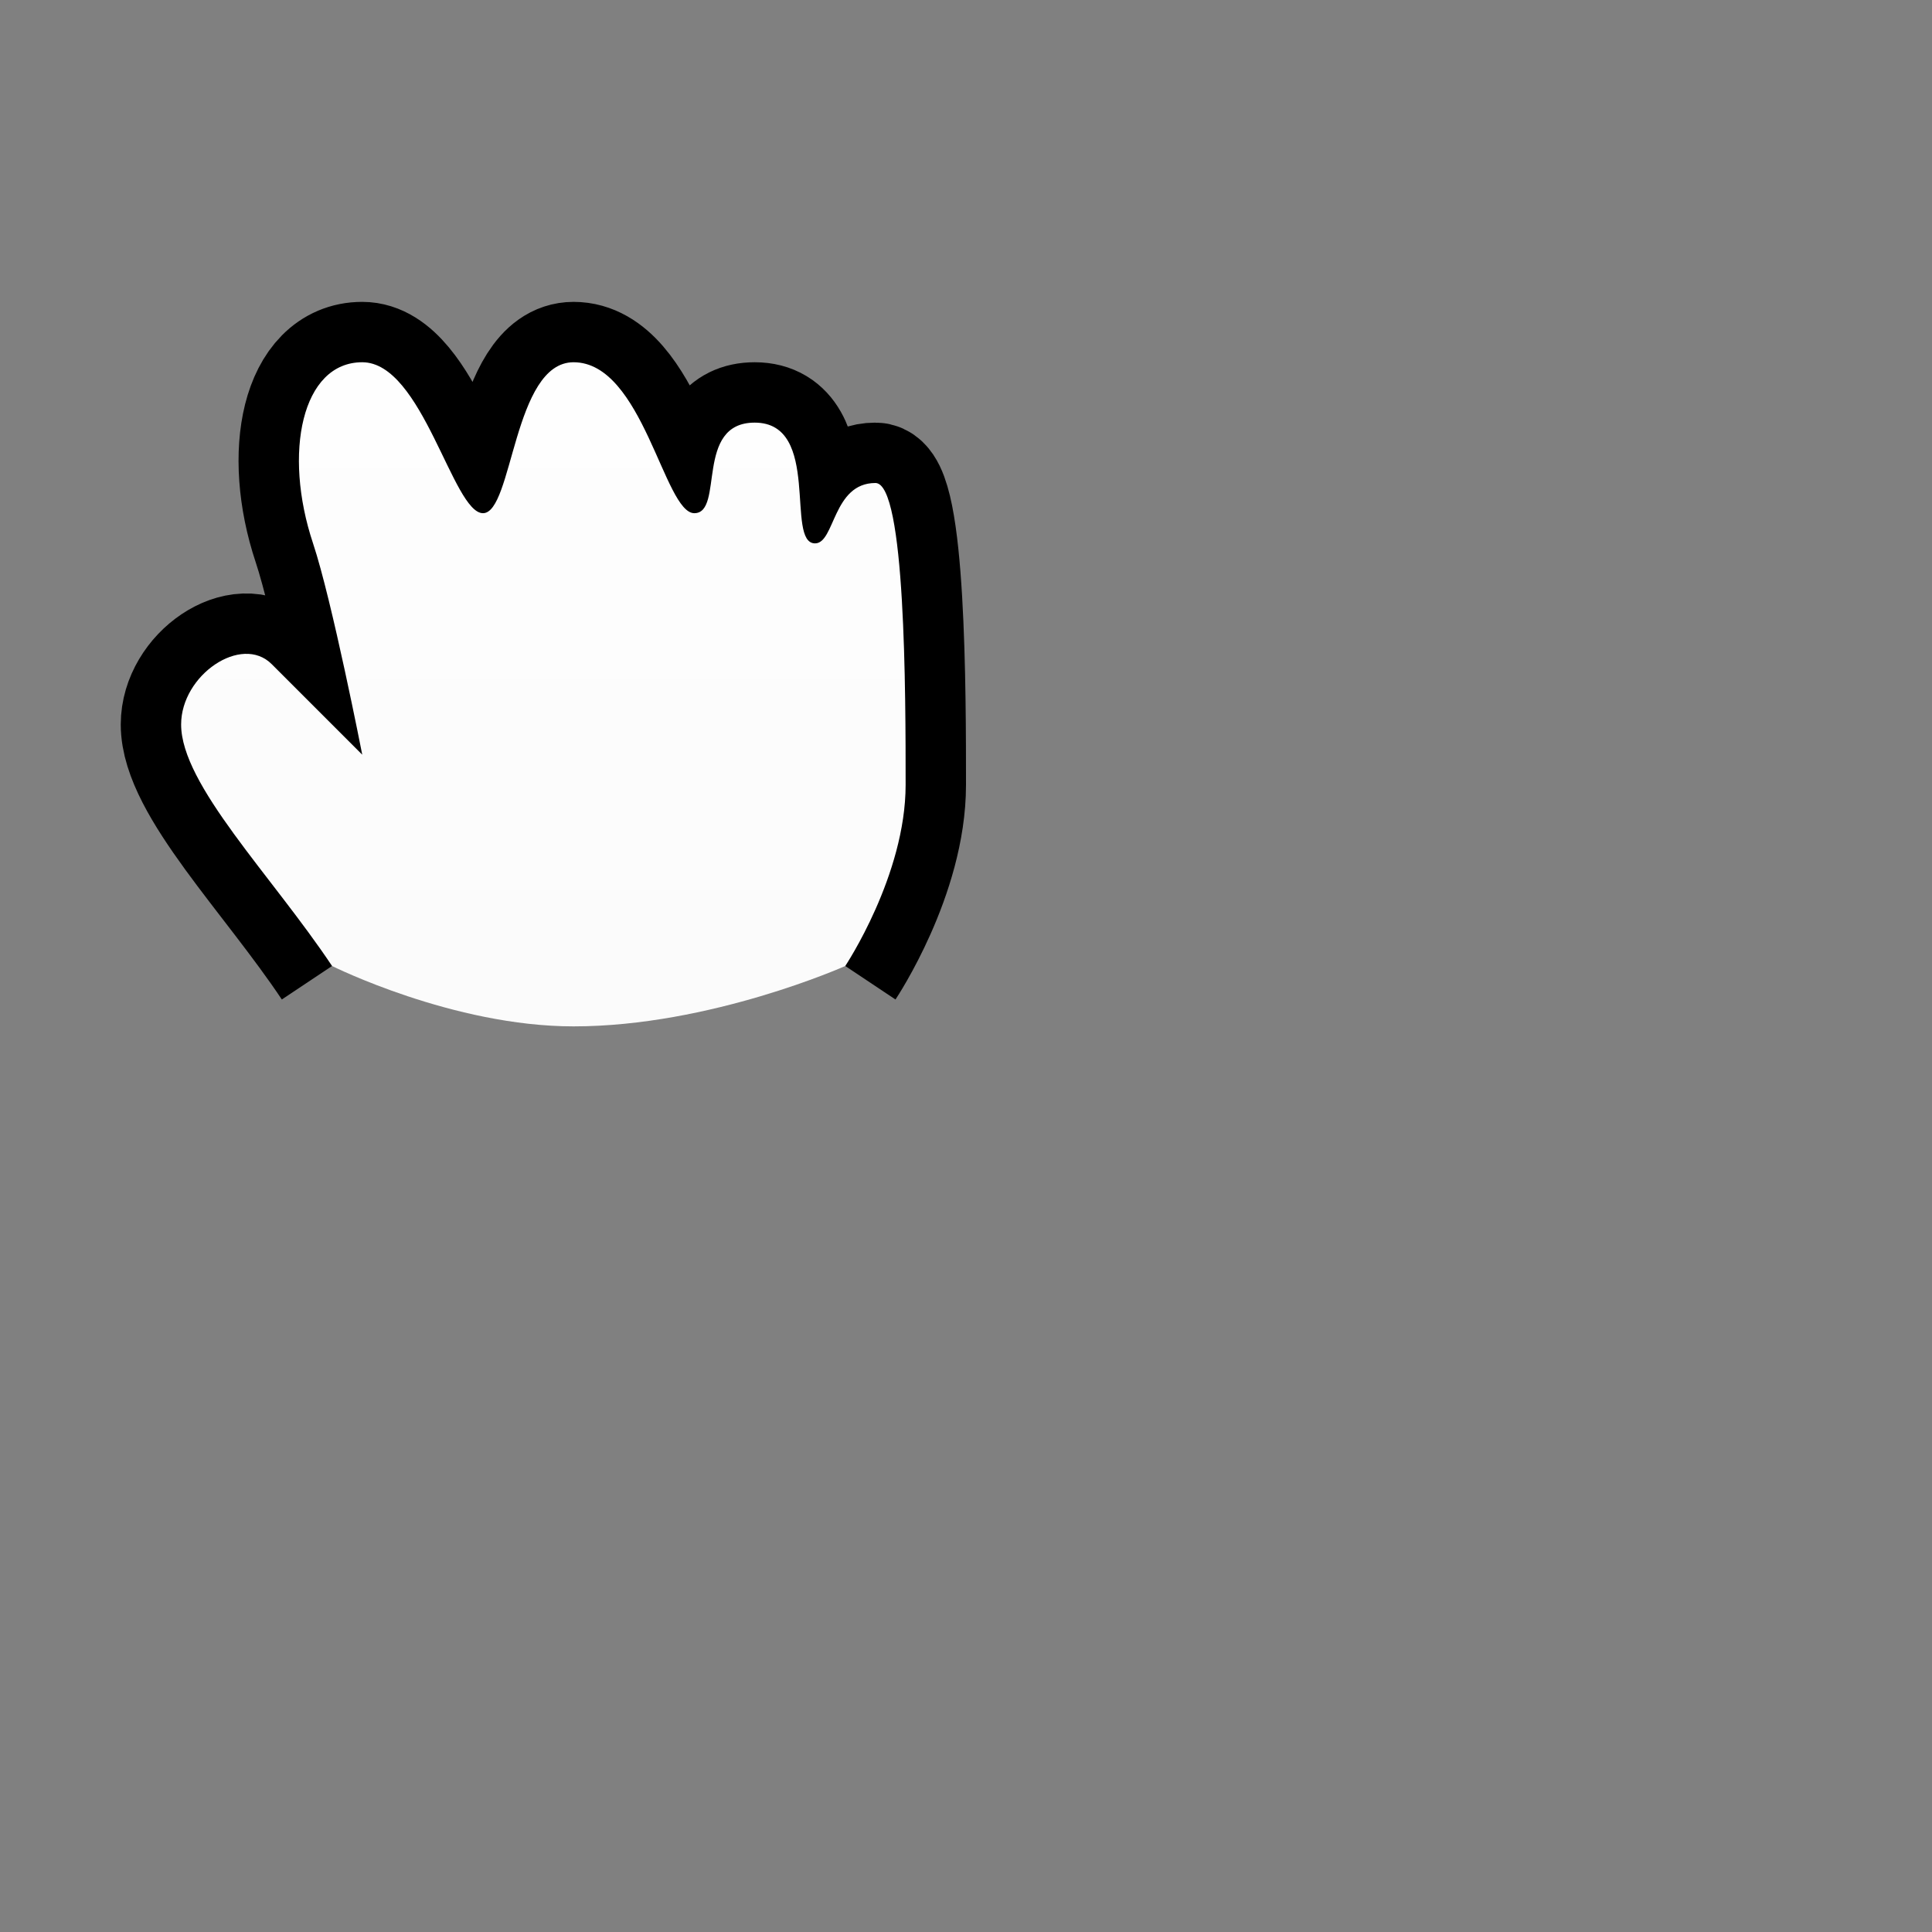
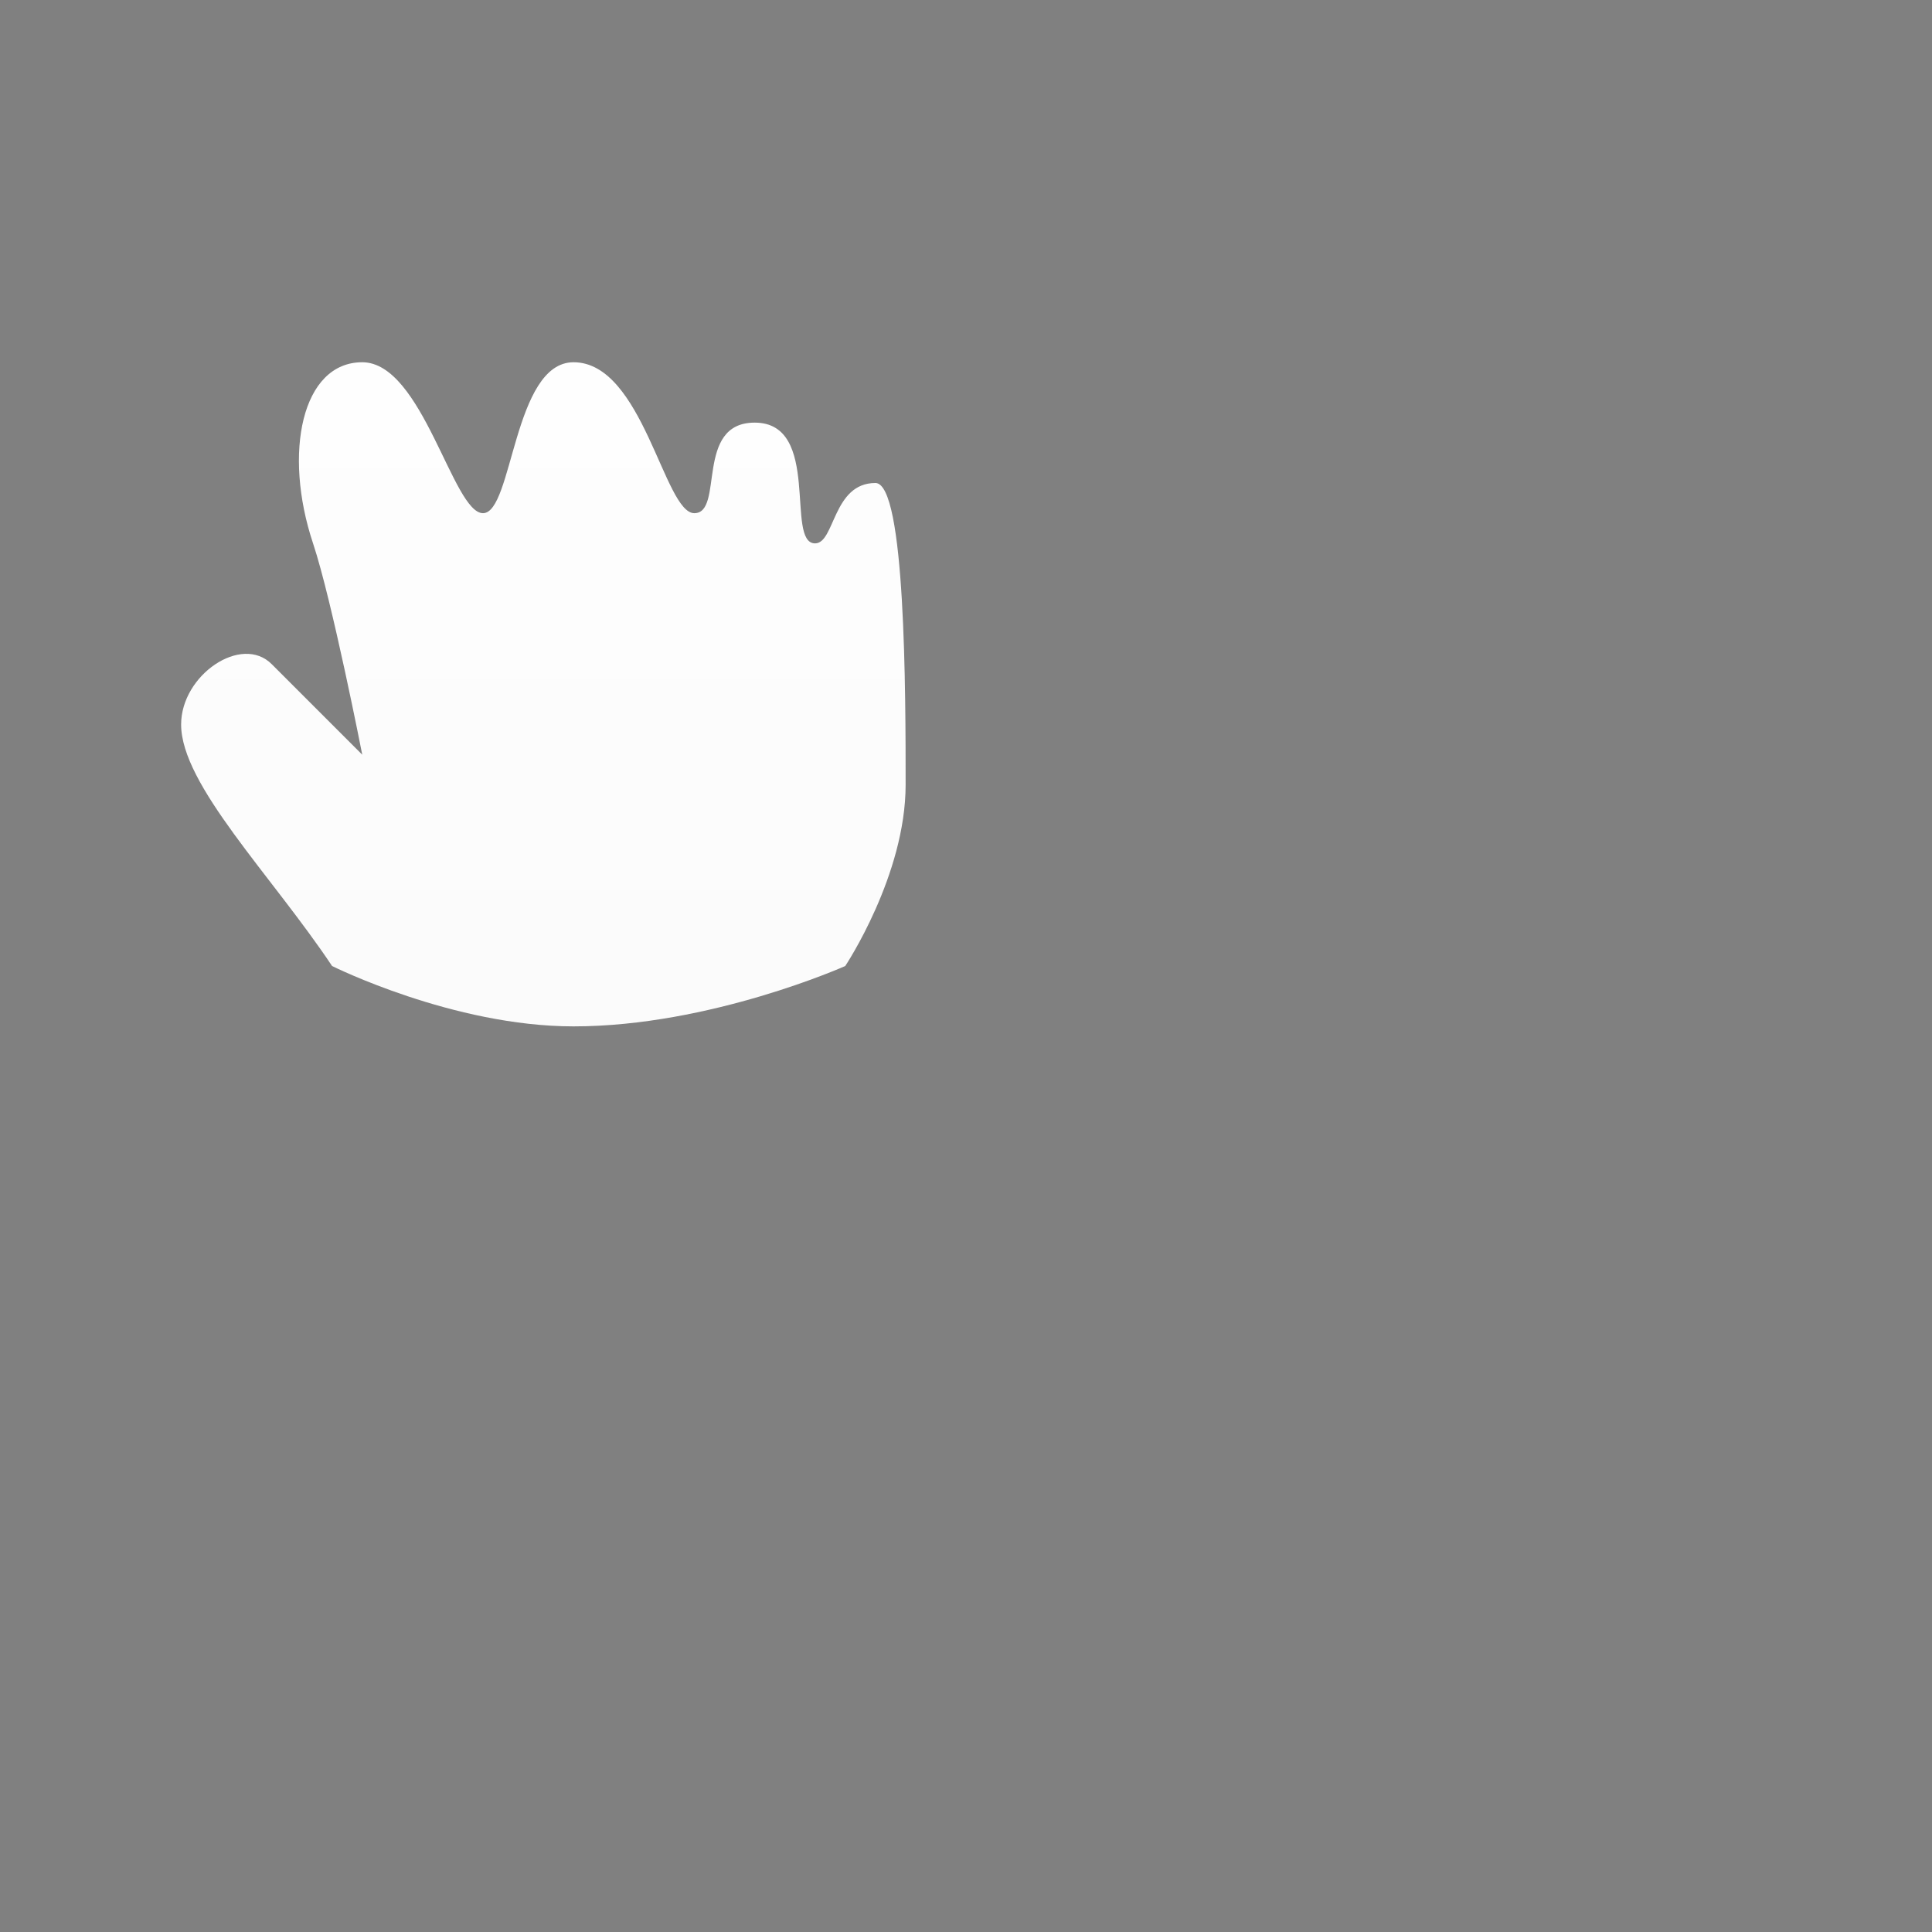
<svg xmlns="http://www.w3.org/2000/svg" version="1.1" width="64" height="64" color-interpolation="linearRGB">
  <rect width="100%" height="100%" fill="#808080" stroke="none" />
  <g>
-     <path style="fill:none; stroke:#000000; stroke-width:4; stroke-linejoin:round" d="M28 32C28 32 30 29 30 26C30 23 30 16 29 16C27.58 16 27.66 18 27 18C26 18 27.23 14 25 14C23 14 24 17 23 17C22 17 21.3 12 19 12C17 12 16.99 17 16 17C15 17 14 12 12 12C10 12 9.37 15 10.37 18C11 19.89 12 25 12 25C12 25 11 24 9 22C8 21 6 22.36 6 24C6 26 9 29 11 32" />
    <linearGradient id="gradient0" gradientUnits="userSpaceOnUse" x1="68" y1="5" x2="68" y2="33">
      <stop offset="0" stop-color="#ffffff" />
      <stop offset="1" stop-color="#fbfbfb" />
    </linearGradient>
    <path style="fill:url(#gradient0)" d="M12 25C12 25 11 24 9 22C8 21 6 22.36 6 24C6 26 9 29 11 32C11 32 15 34 19 34C23.53 34 28 32 28 32C28 32 30 29 30 26C30 23 30 16 29 16C27.58 16 27.66 18 27 18C26 18 27.23 14 25 14C23 14 24 17 23 17C22 17 21.3 12 19 12C17 12 16.99 17 16 17C15 17 14 12 12 12C10 12 9.37 15 10.37 18C11 19.89 12 25 12 25z" />
  </g>
</svg>